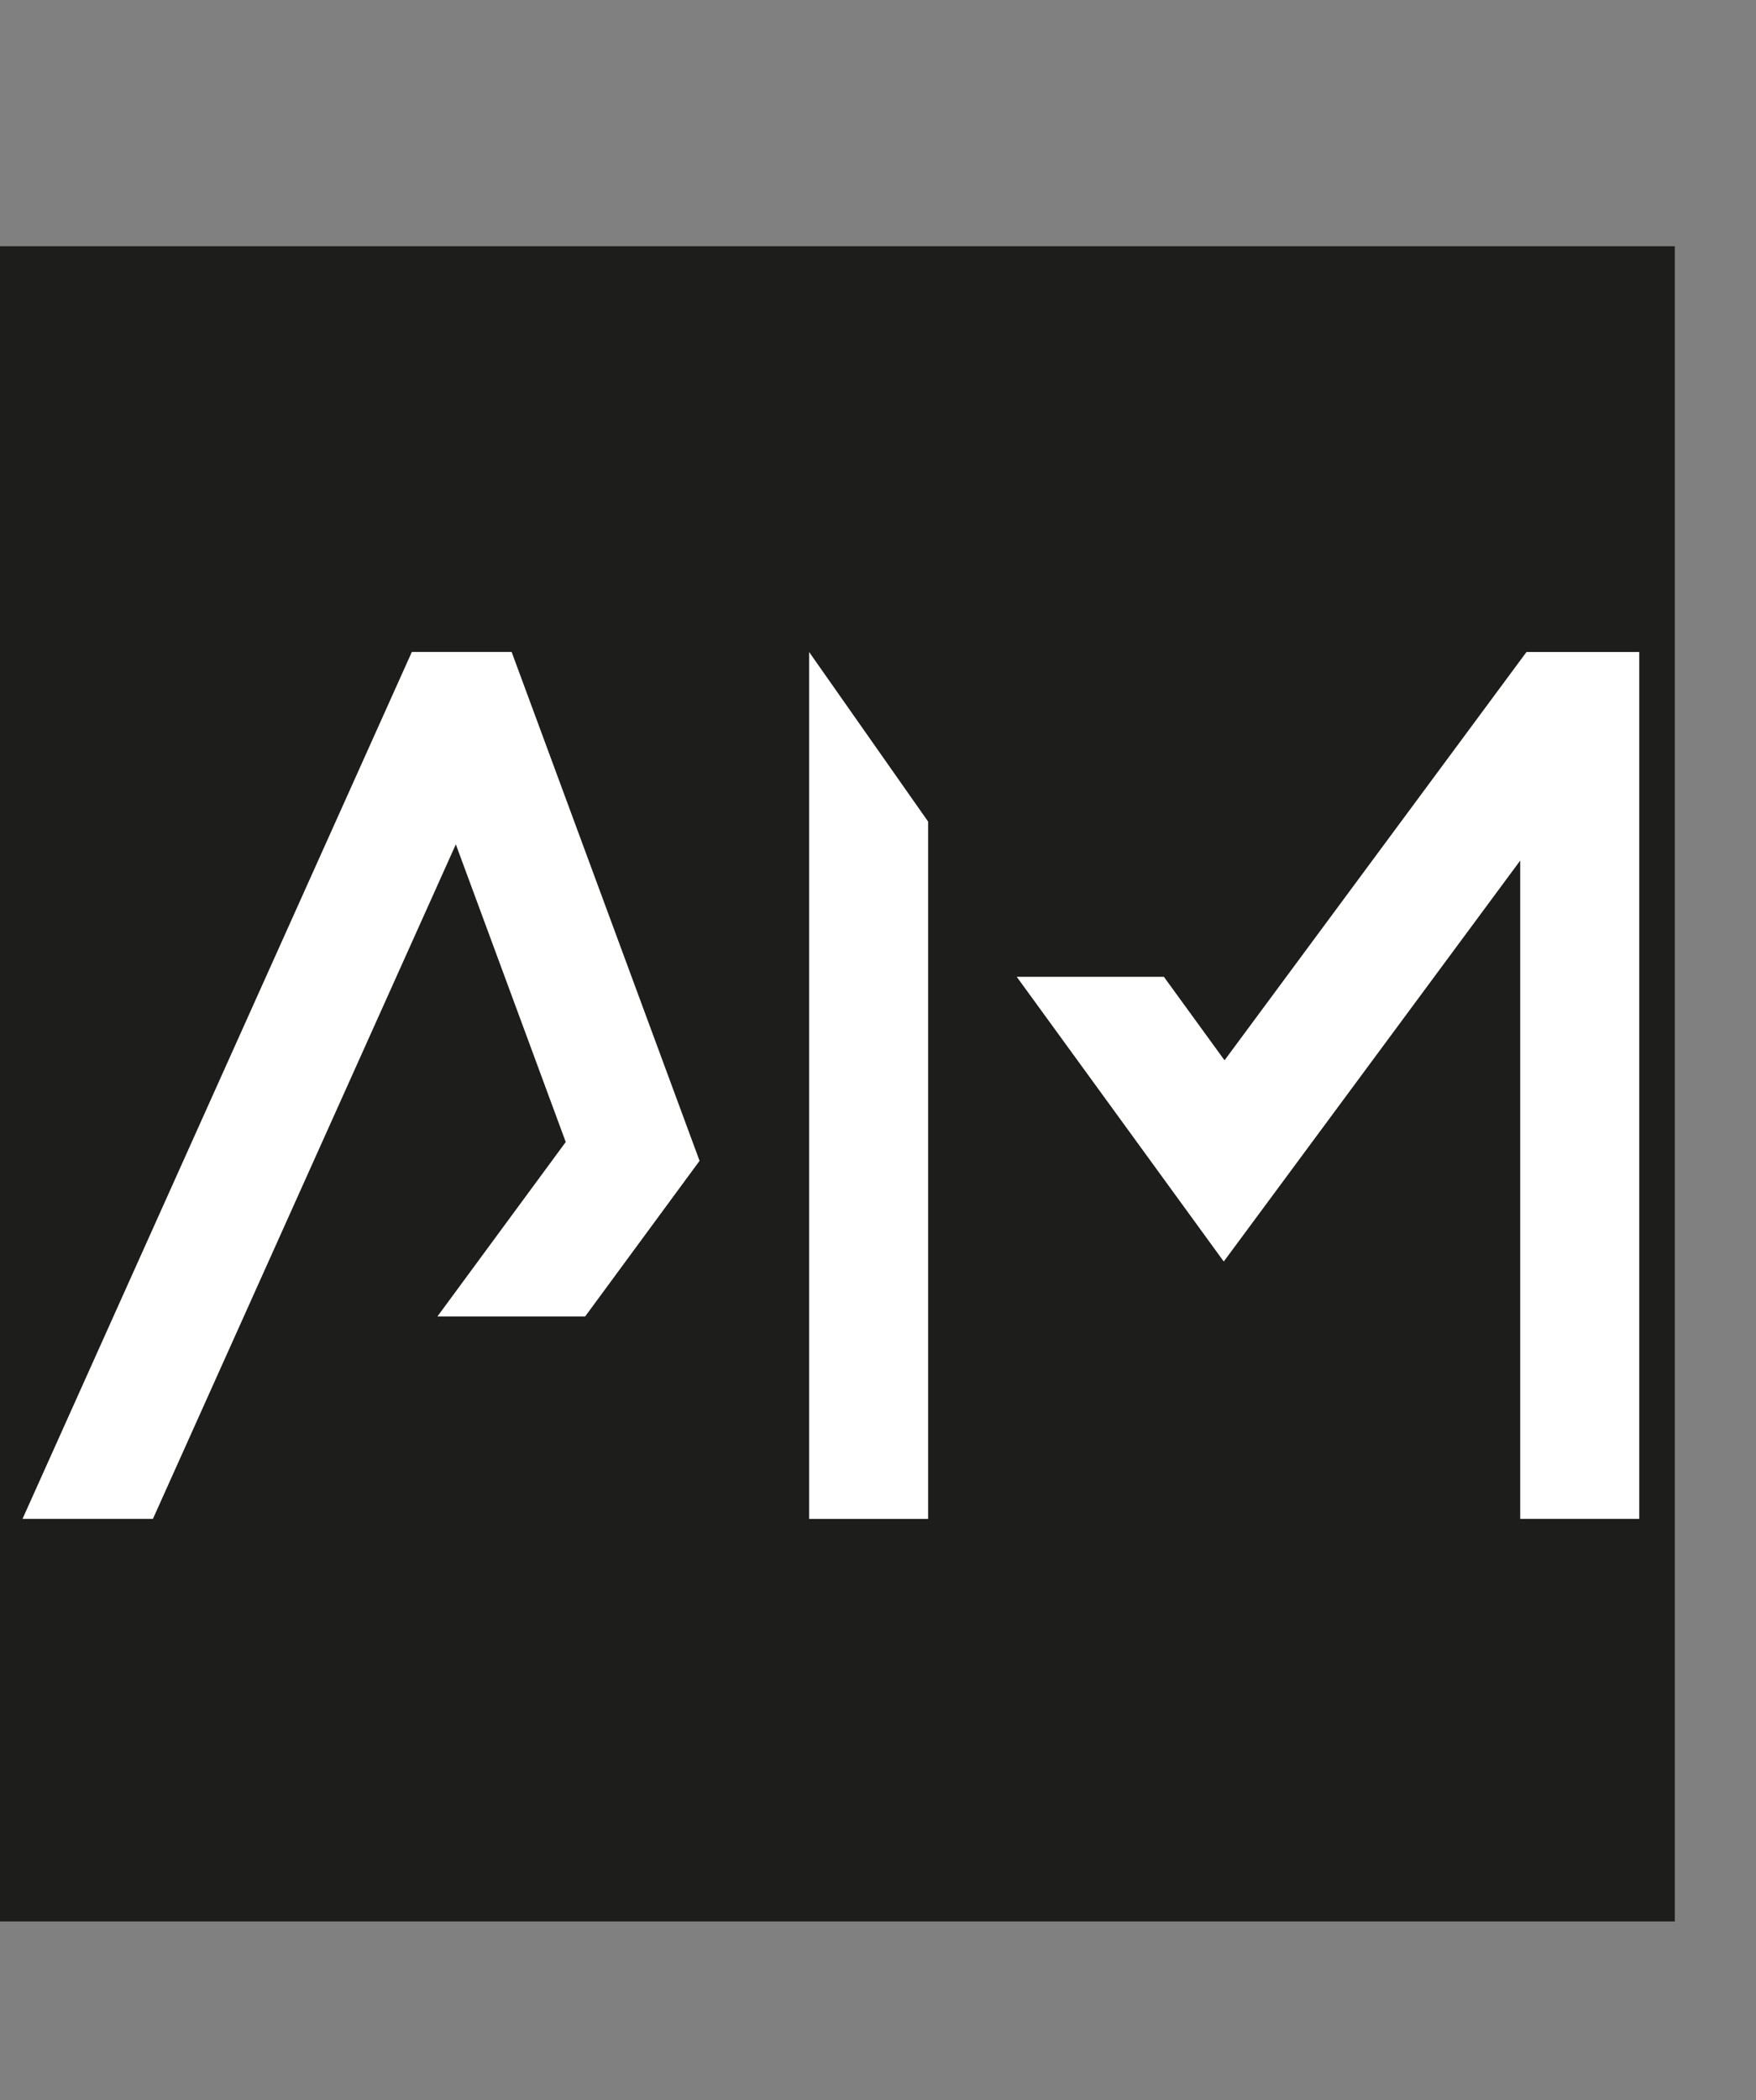
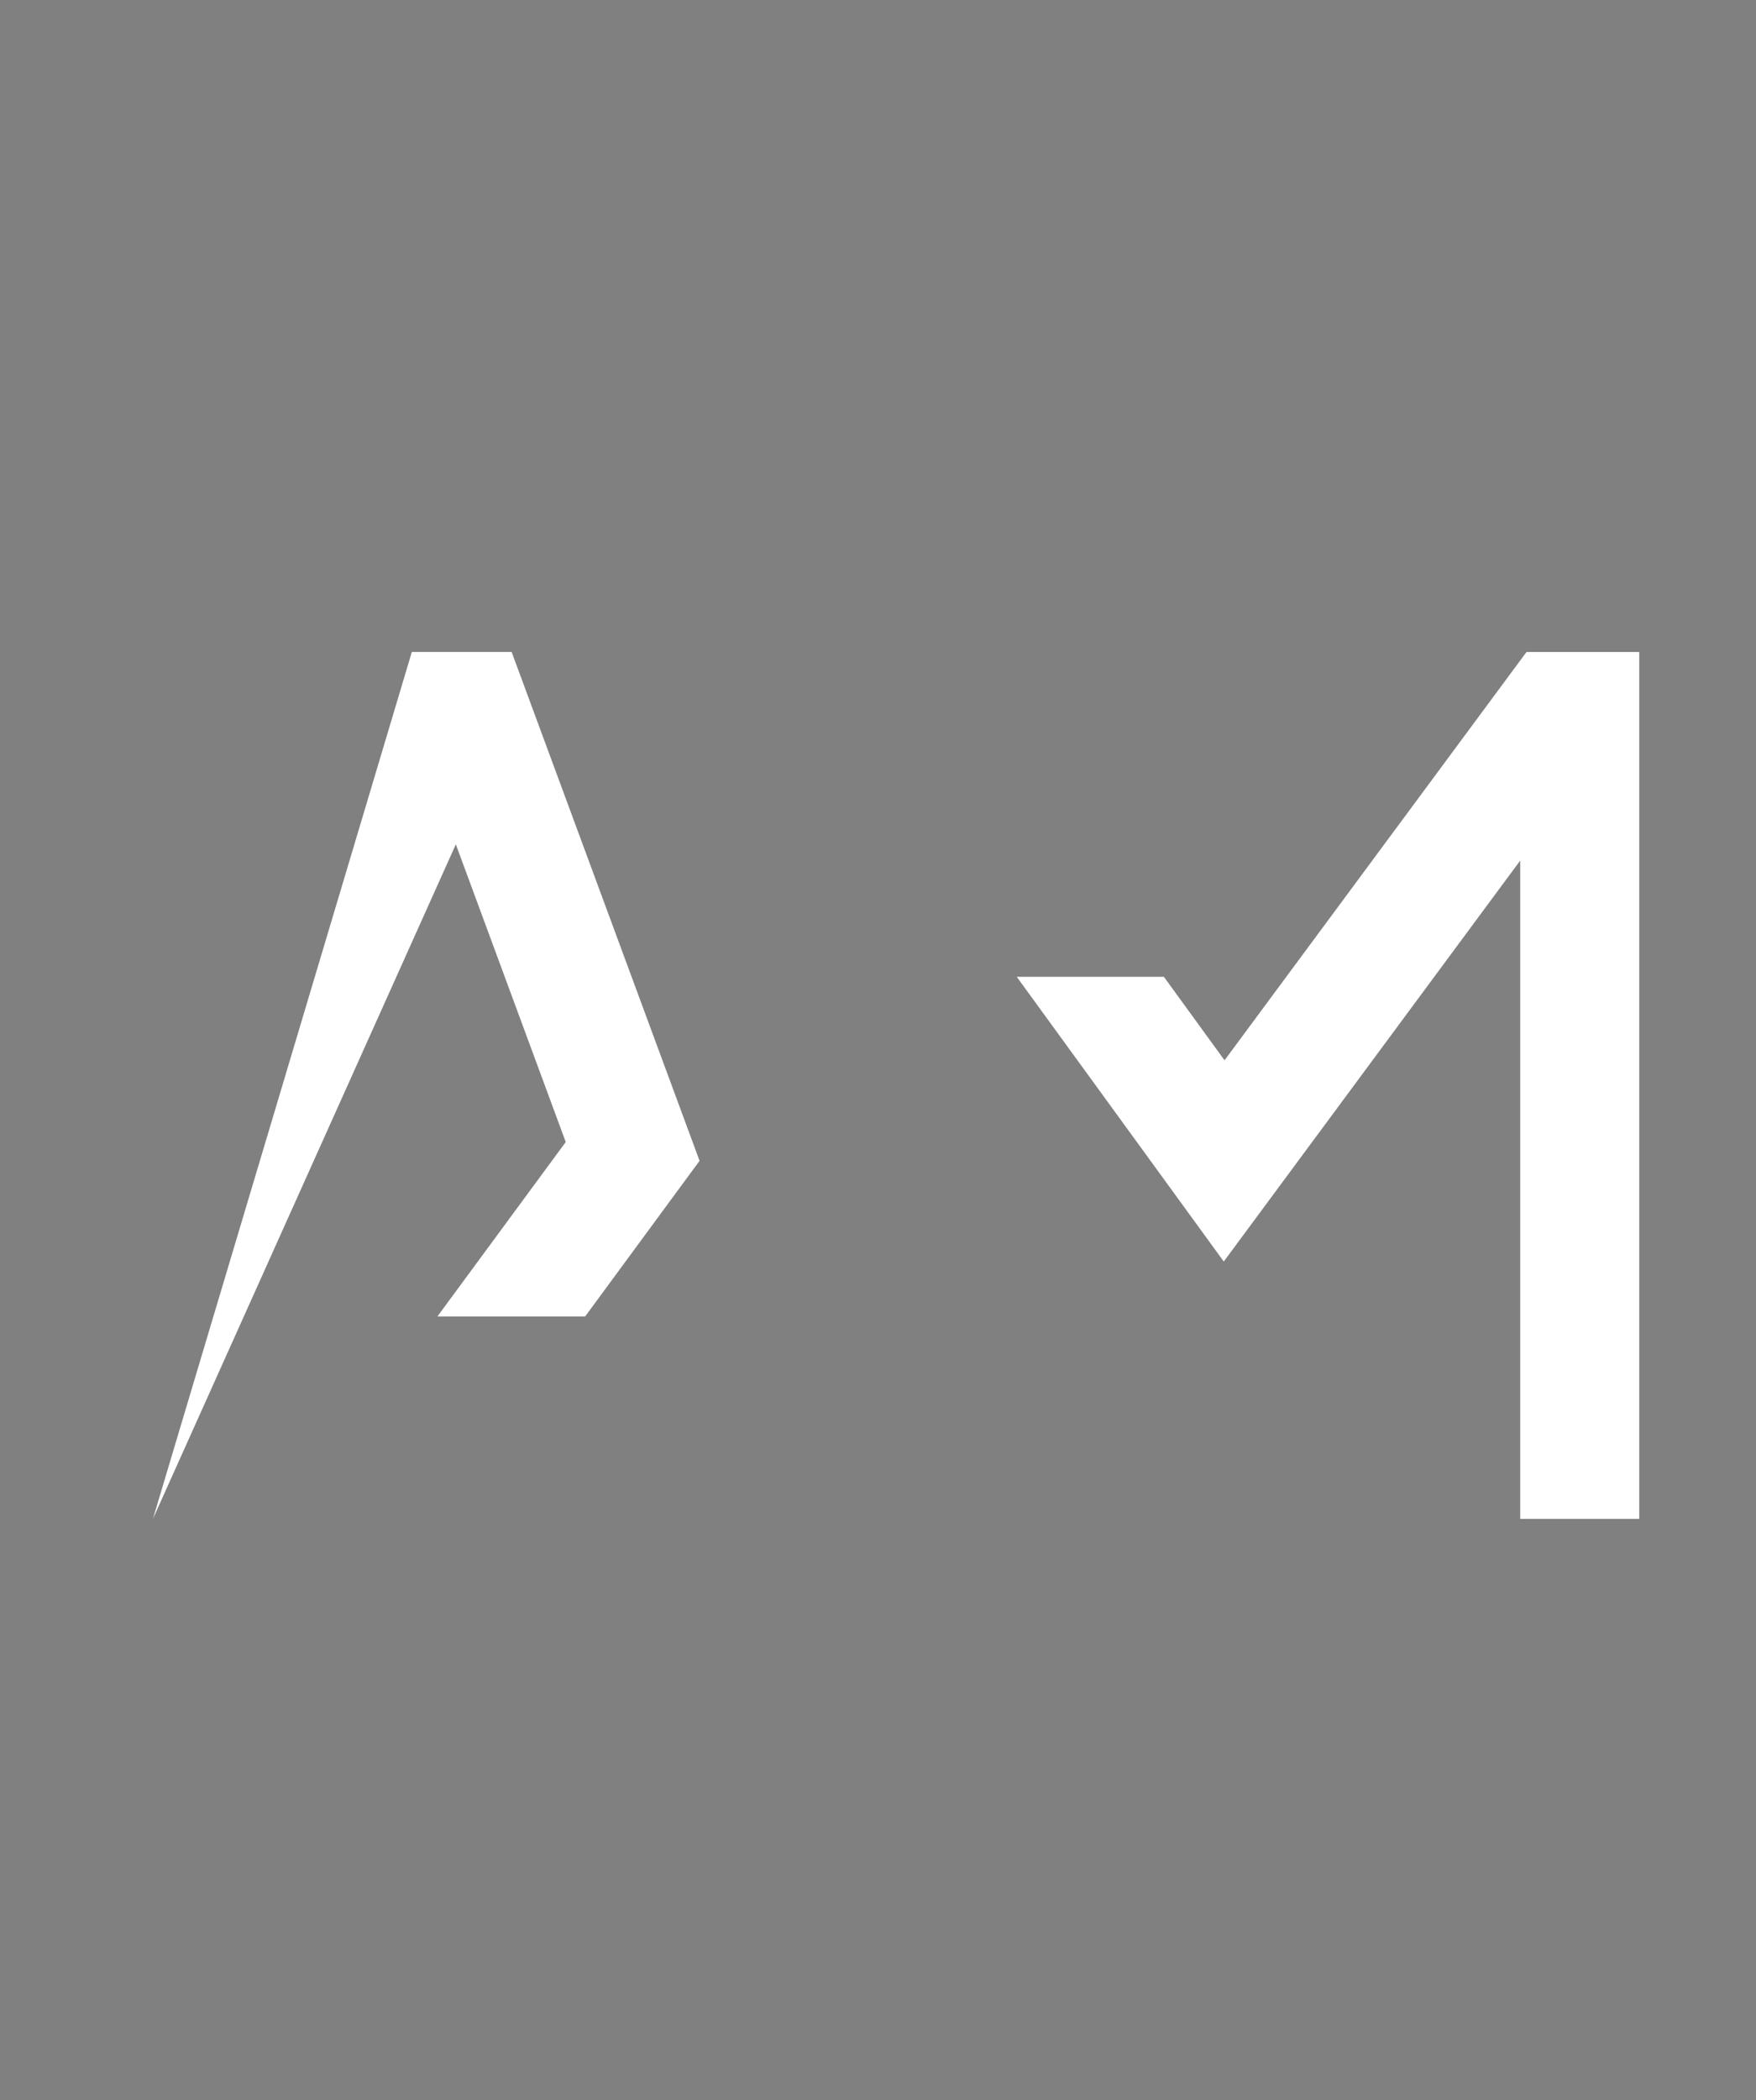
<svg xmlns="http://www.w3.org/2000/svg" id="Ebene_1" viewBox="0 0 536.82 641.89">
  <rect x="0" y="0" width="536.82" height="641.89" fill="#808080" stroke="none" />
  <defs>
    <style>.cls-1{fill:#fff;}.cls-2{fill:#1d1e1c;}</style>
  </defs>
-   <rect class="cls-2" y="75.26" width="512" height="512" />
-   <path class="cls-1" d="m46.75,464.22H6.88L125.9,199.26h30.51l57.45,155.52-34.98,47.57h-45.16l39.23-53.32-33.6-90.97-92.6,206.15Z" />
-   <path class="cls-1" d="m247.35,199.27l36.38,51.83v213.13h-36.38V199.27" />
+   <path class="cls-1" d="m46.75,464.22L125.9,199.26h30.51l57.45,155.52-34.98,47.57h-45.16l39.23-53.32-33.6-90.97-92.6,206.15Z" />
  <path class="cls-1" d="m501.12,464.22h-36.38v-201.21l-90.63,122.55-63.28-87.01h44.98l18.54,25.51,92.31-124.79h34.47v264.96Z" />
</svg>